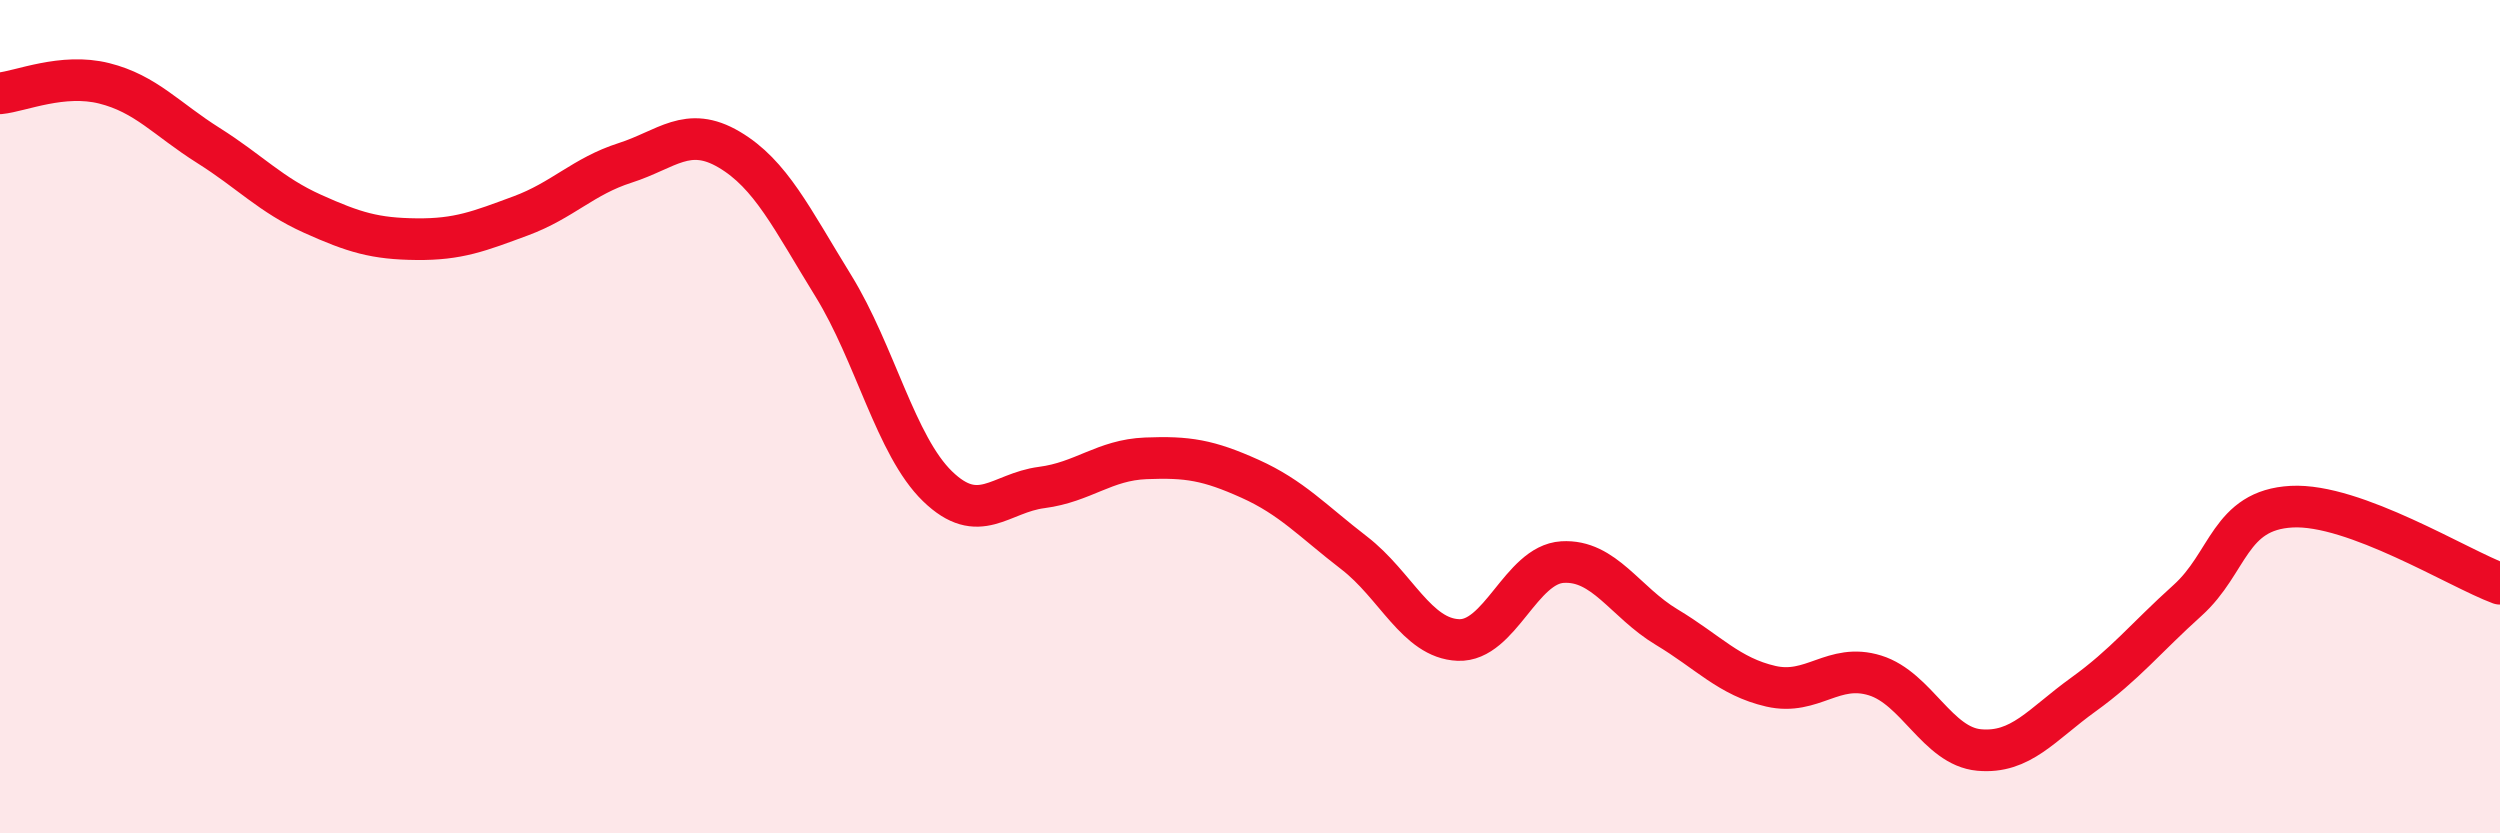
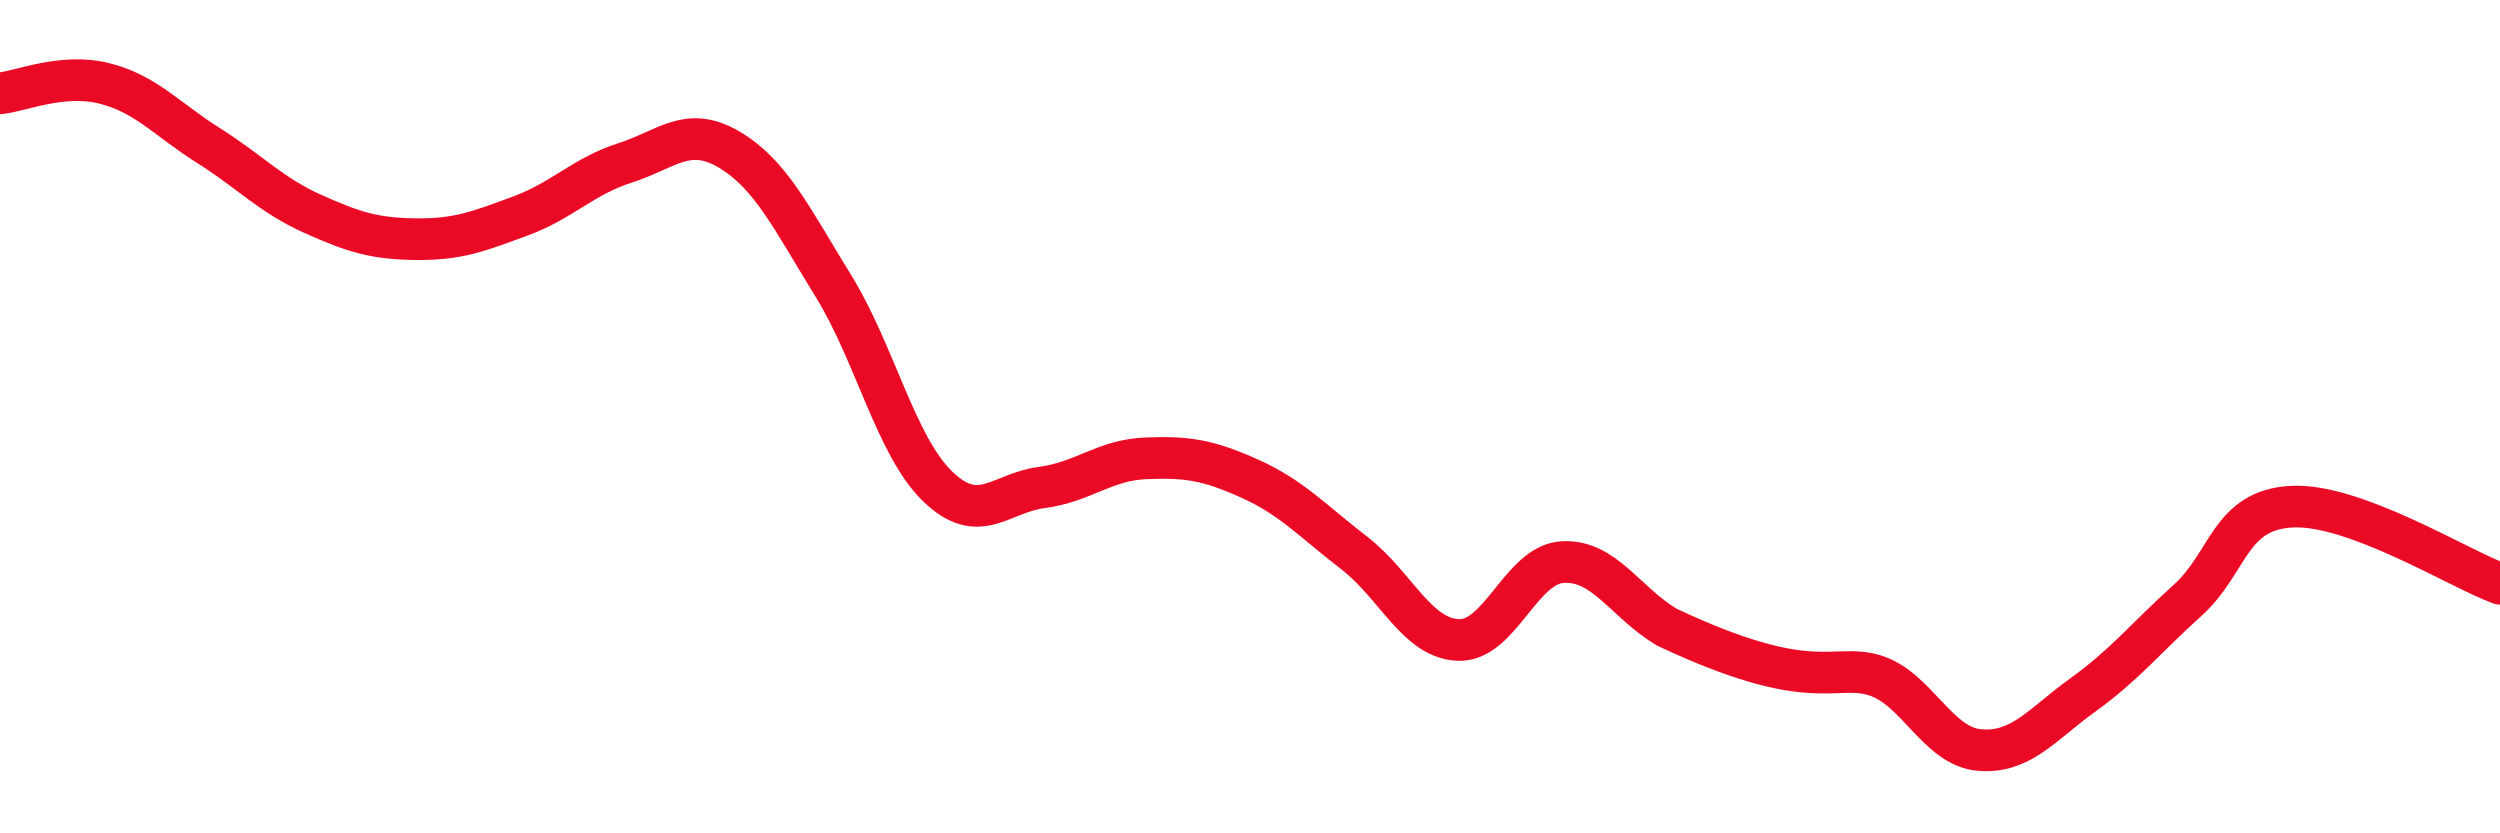
<svg xmlns="http://www.w3.org/2000/svg" width="60" height="20" viewBox="0 0 60 20">
-   <path d="M 0,2.24 C 0.5,2.19 1.5,1.75 2.5,2 C 3.5,2.25 4,2.86 5,3.49 C 6,4.12 6.5,4.68 7.5,5.13 C 8.5,5.58 9,5.73 10,5.74 C 11,5.75 11.5,5.55 12.5,5.18 C 13.5,4.81 14,4.23 15,3.91 C 16,3.59 16.5,3 17.5,3.59 C 18.5,4.18 19,5.24 20,6.86 C 21,8.48 21.5,10.7 22.5,11.67 C 23.5,12.64 24,11.83 25,11.7 C 26,11.57 26.5,11.04 27.5,11 C 28.5,10.96 29,11.04 30,11.49 C 31,11.94 31.5,12.5 32.5,13.27 C 33.5,14.04 34,15.32 35,15.36 C 36,15.4 36.5,13.55 37.5,13.49 C 38.5,13.43 39,14.45 40,15.05 C 41,15.65 41.5,16.24 42.5,16.47 C 43.5,16.7 44,15.9 45,16.21 C 46,16.52 46.5,17.91 47.5,18 C 48.5,18.09 49,17.39 50,16.67 C 51,15.95 51.5,15.31 52.5,14.41 C 53.5,13.51 53.5,12.24 55,12.16 C 56.5,12.08 59,13.64 60,14.01L60 20L0 20Z" fill="#EB0A25" opacity="0.1" stroke-linecap="round" stroke-linejoin="round" />
-   <path d="M 0,2.24 C 0.5,2.19 1.5,1.75 2.5,2 C 3.5,2.25 4,2.86 5,3.49 C 6,4.12 6.5,4.68 7.5,5.13 C 8.5,5.58 9,5.73 10,5.74 C 11,5.75 11.5,5.55 12.5,5.18 C 13.5,4.81 14,4.23 15,3.91 C 16,3.59 16.5,3 17.5,3.59 C 18.5,4.18 19,5.24 20,6.86 C 21,8.48 21.5,10.7 22.5,11.67 C 23.5,12.64 24,11.83 25,11.7 C 26,11.57 26.5,11.04 27.5,11 C 28.5,10.96 29,11.04 30,11.49 C 31,11.94 31.5,12.5 32.5,13.27 C 33.5,14.04 34,15.32 35,15.36 C 36,15.4 36.5,13.55 37.5,13.49 C 38.5,13.43 39,14.45 40,15.05 C 41,15.65 41.5,16.24 42.5,16.47 C 43.5,16.7 44,15.9 45,16.21 C 46,16.52 46.5,17.91 47.5,18 C 48.5,18.09 49,17.39 50,16.67 C 51,15.95 51.5,15.31 52.5,14.41 C 53.5,13.51 53.5,12.24 55,12.16 C 56.5,12.08 59,13.64 60,14.01" stroke="#EB0A25" stroke-width="1" fill="none" stroke-linecap="round" stroke-linejoin="round" />
+   <path d="M 0,2.24 C 0.5,2.19 1.5,1.75 2.5,2 C 3.5,2.25 4,2.86 5,3.49 C 6,4.12 6.5,4.68 7.5,5.13 C 8.5,5.58 9,5.73 10,5.74 C 11,5.75 11.5,5.55 12.5,5.18 C 13.5,4.81 14,4.23 15,3.91 C 16,3.59 16.5,3 17.5,3.59 C 18.5,4.18 19,5.24 20,6.86 C 21,8.48 21.5,10.7 22.5,11.67 C 23.5,12.64 24,11.83 25,11.7 C 26,11.57 26.5,11.04 27.5,11 C 28.5,10.96 29,11.04 30,11.49 C 31,11.94 31.5,12.5 32.5,13.27 C 33.5,14.04 34,15.32 35,15.36 C 36,15.4 36.5,13.55 37.5,13.49 C 38.5,13.43 39,14.45 40,15.05 C 43.5,16.7 44,15.9 45,16.21 C 46,16.52 46.5,17.91 47.5,18 C 48.5,18.09 49,17.39 50,16.67 C 51,15.95 51.5,15.31 52.5,14.41 C 53.5,13.51 53.5,12.24 55,12.16 C 56.5,12.08 59,13.64 60,14.01" stroke="#EB0A25" stroke-width="1" fill="none" stroke-linecap="round" stroke-linejoin="round" />
</svg>